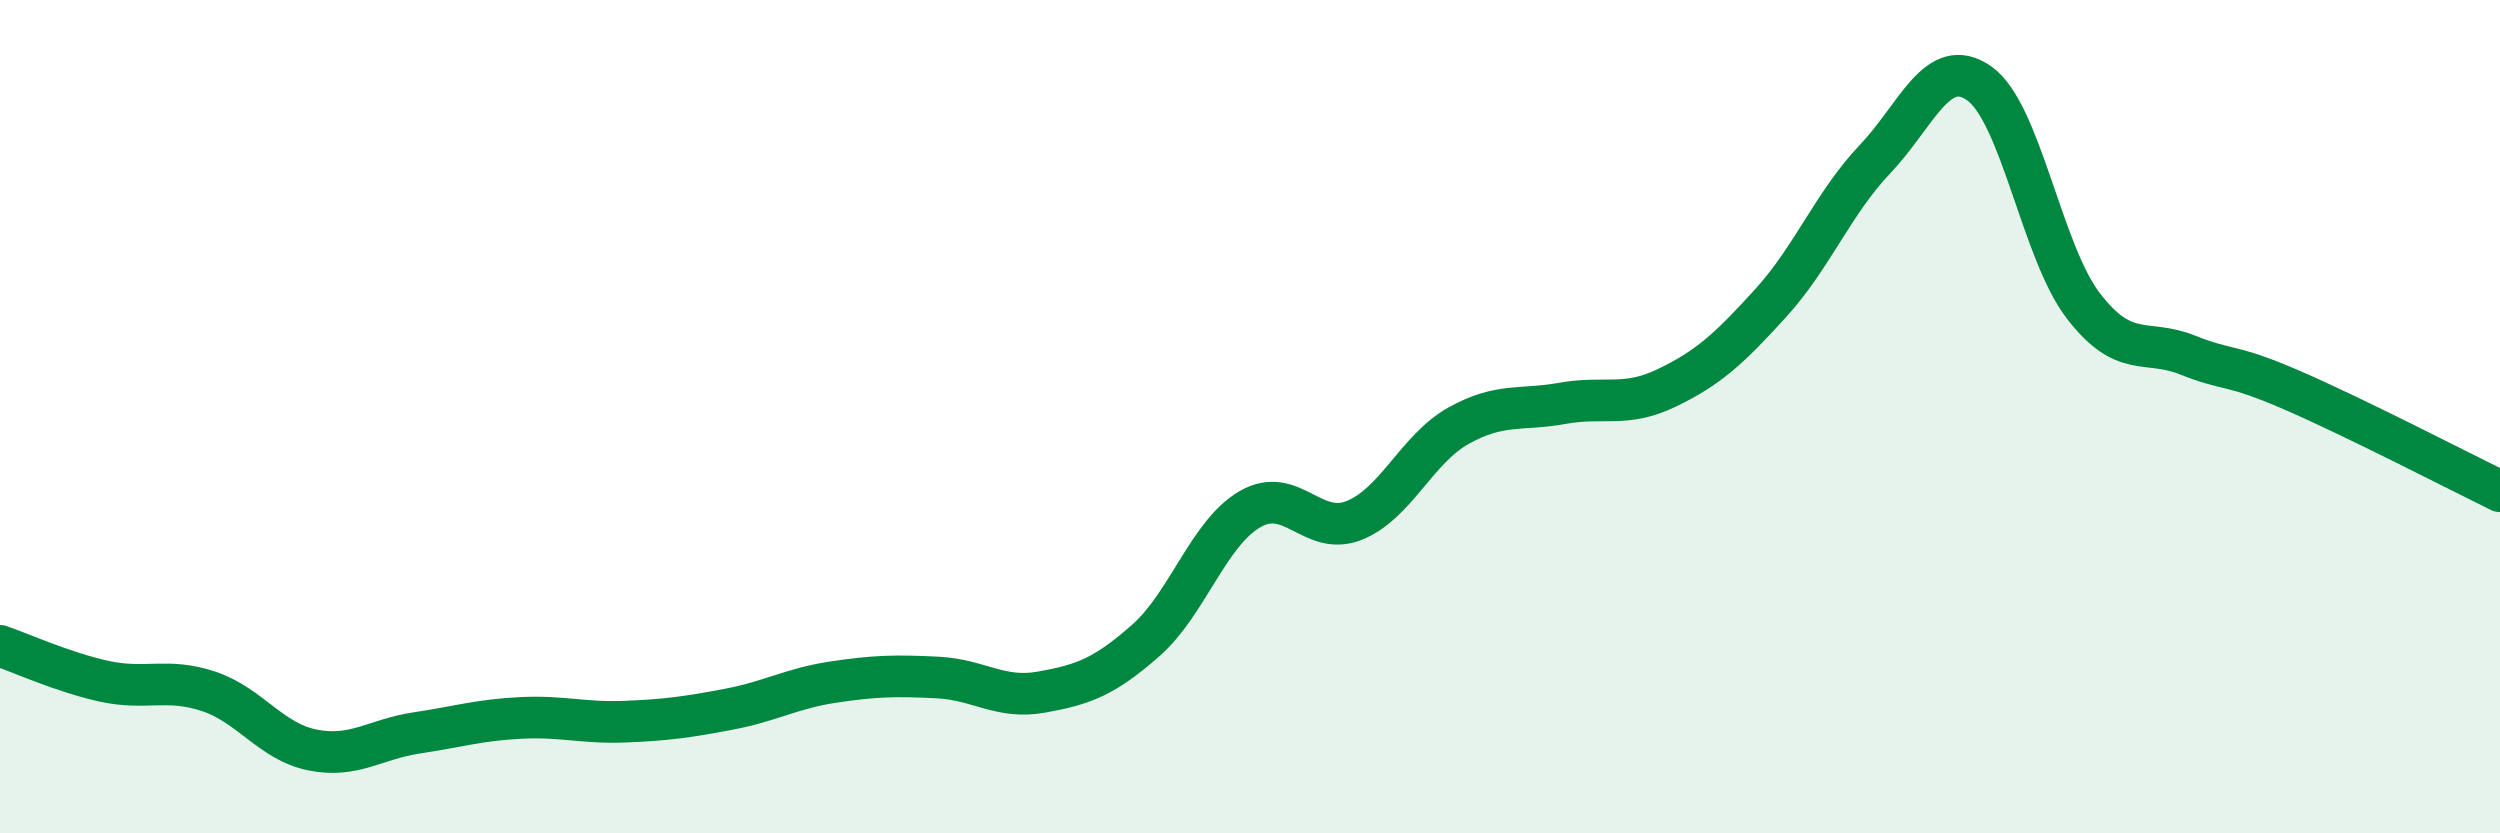
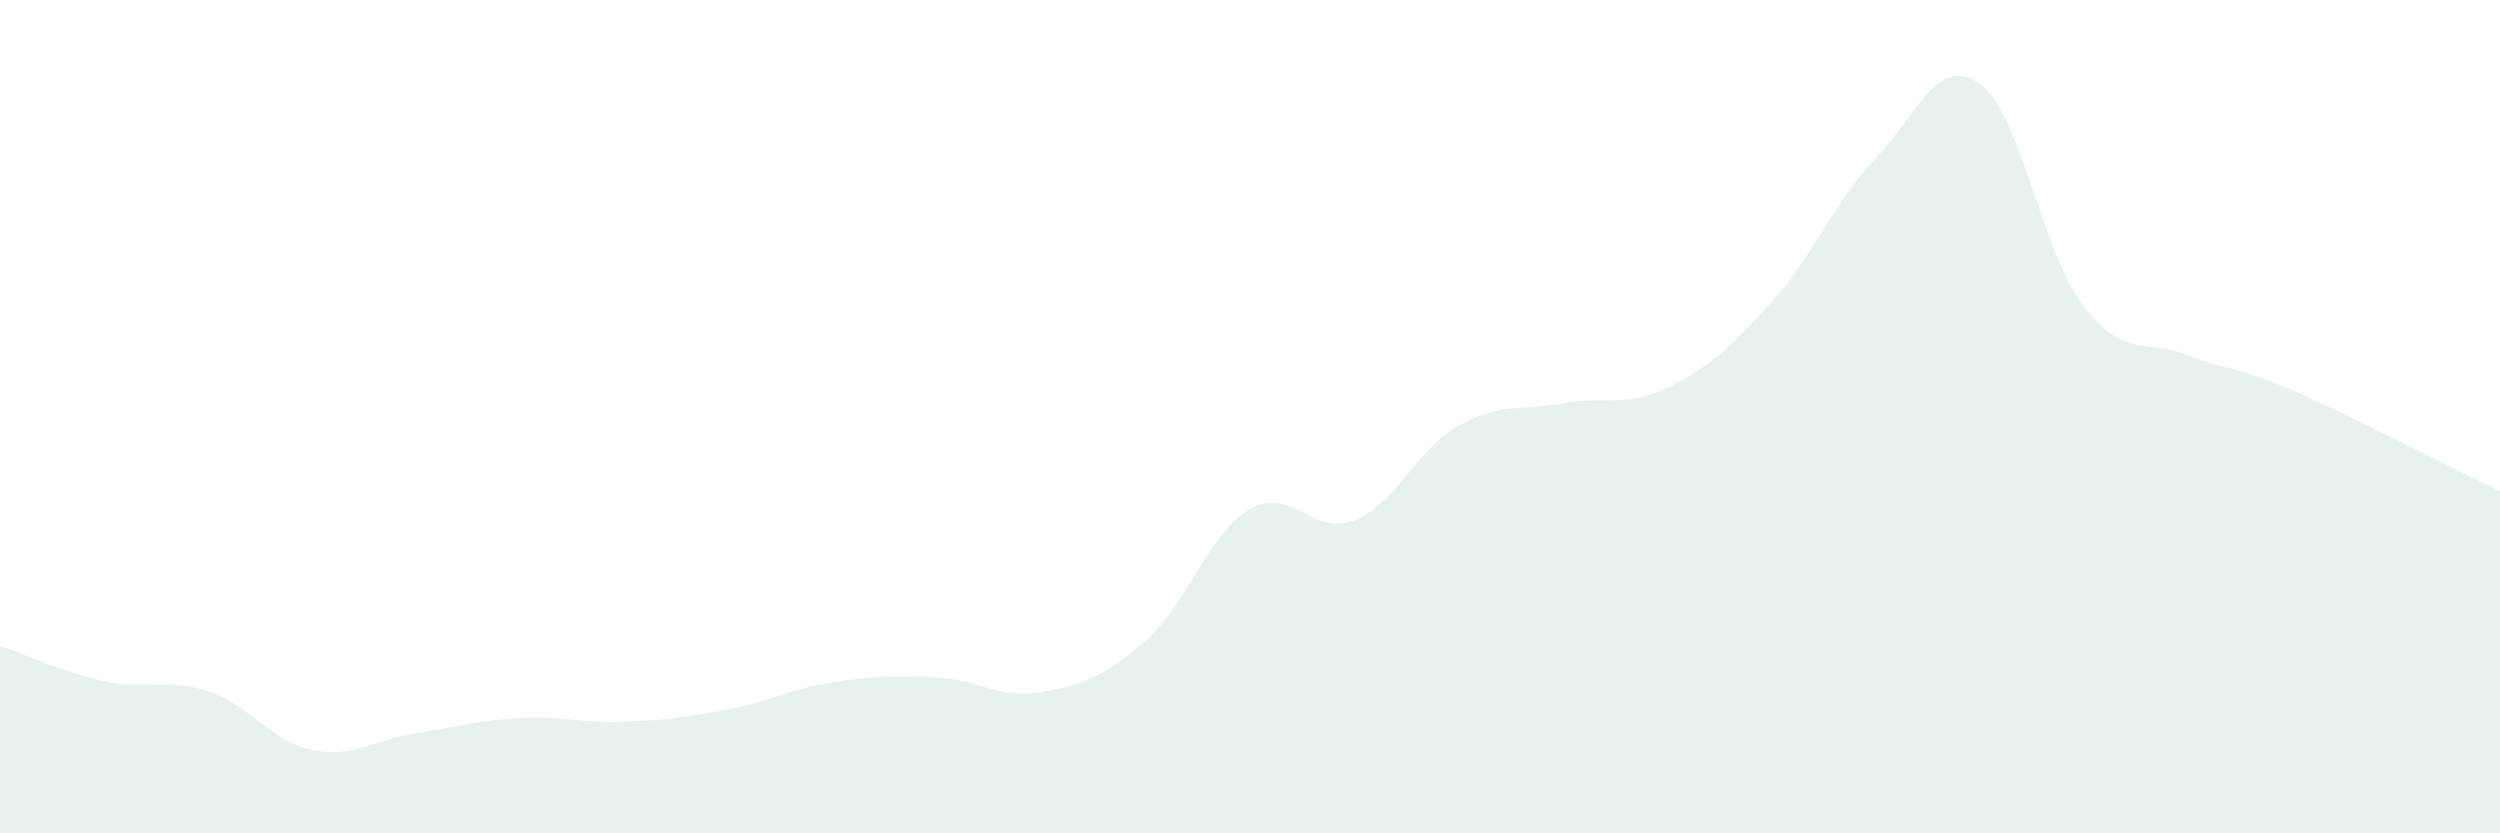
<svg xmlns="http://www.w3.org/2000/svg" width="60" height="20" viewBox="0 0 60 20">
  <path d="M 0,15.5 C 0.5,15.67 1.5,16.13 2.5,16.35 C 3.5,16.57 4,16.26 5,16.59 C 6,16.92 6.5,17.8 7.5,18 C 8.5,18.2 9,17.74 10,17.59 C 11,17.44 11.5,17.28 12.5,17.23 C 13.5,17.18 14,17.36 15,17.32 C 16,17.28 16.5,17.21 17.5,17.02 C 18.5,16.83 19,16.52 20,16.37 C 21,16.22 21.5,16.21 22.5,16.26 C 23.5,16.31 24,16.79 25,16.61 C 26,16.43 26.5,16.25 27.5,15.37 C 28.5,14.49 29,12.8 30,12.22 C 31,11.64 31.5,12.89 32.5,12.49 C 33.5,12.09 34,10.78 35,10.22 C 36,9.66 36.5,9.86 37.5,9.68 C 38.5,9.5 39,9.79 40,9.31 C 41,8.83 41.5,8.37 42.5,7.27 C 43.5,6.17 44,4.87 45,3.82 C 46,2.77 46.5,1.3 47.5,2 C 48.5,2.7 49,6.04 50,7.34 C 51,8.64 51.5,8.12 52.5,8.52 C 53.5,8.92 53.5,8.71 55,9.36 C 56.5,10.01 59,11.3 60,11.79L60 20L0 20Z" fill="#008740" opacity="0.1" stroke-linecap="round" stroke-linejoin="round" />
-   <path d="M 0,15.5 C 0.5,15.67 1.5,16.13 2.5,16.35 C 3.5,16.57 4,16.26 5,16.59 C 6,16.92 6.5,17.8 7.5,18 C 8.5,18.2 9,17.74 10,17.59 C 11,17.44 11.5,17.28 12.5,17.23 C 13.5,17.18 14,17.36 15,17.32 C 16,17.28 16.5,17.21 17.5,17.02 C 18.5,16.83 19,16.52 20,16.37 C 21,16.22 21.5,16.21 22.5,16.26 C 23.5,16.31 24,16.79 25,16.61 C 26,16.43 26.5,16.25 27.5,15.37 C 28.5,14.49 29,12.8 30,12.22 C 31,11.64 31.5,12.89 32.5,12.49 C 33.5,12.09 34,10.78 35,10.22 C 36,9.66 36.5,9.86 37.5,9.68 C 38.5,9.5 39,9.79 40,9.31 C 41,8.83 41.5,8.37 42.5,7.27 C 43.5,6.17 44,4.87 45,3.82 C 46,2.77 46.5,1.3 47.5,2 C 48.5,2.7 49,6.04 50,7.34 C 51,8.64 51.5,8.12 52.5,8.52 C 53.5,8.92 53.5,8.71 55,9.36 C 56.5,10.01 59,11.3 60,11.79" stroke="#008740" stroke-width="1" fill="none" stroke-linecap="round" stroke-linejoin="round" />
</svg>